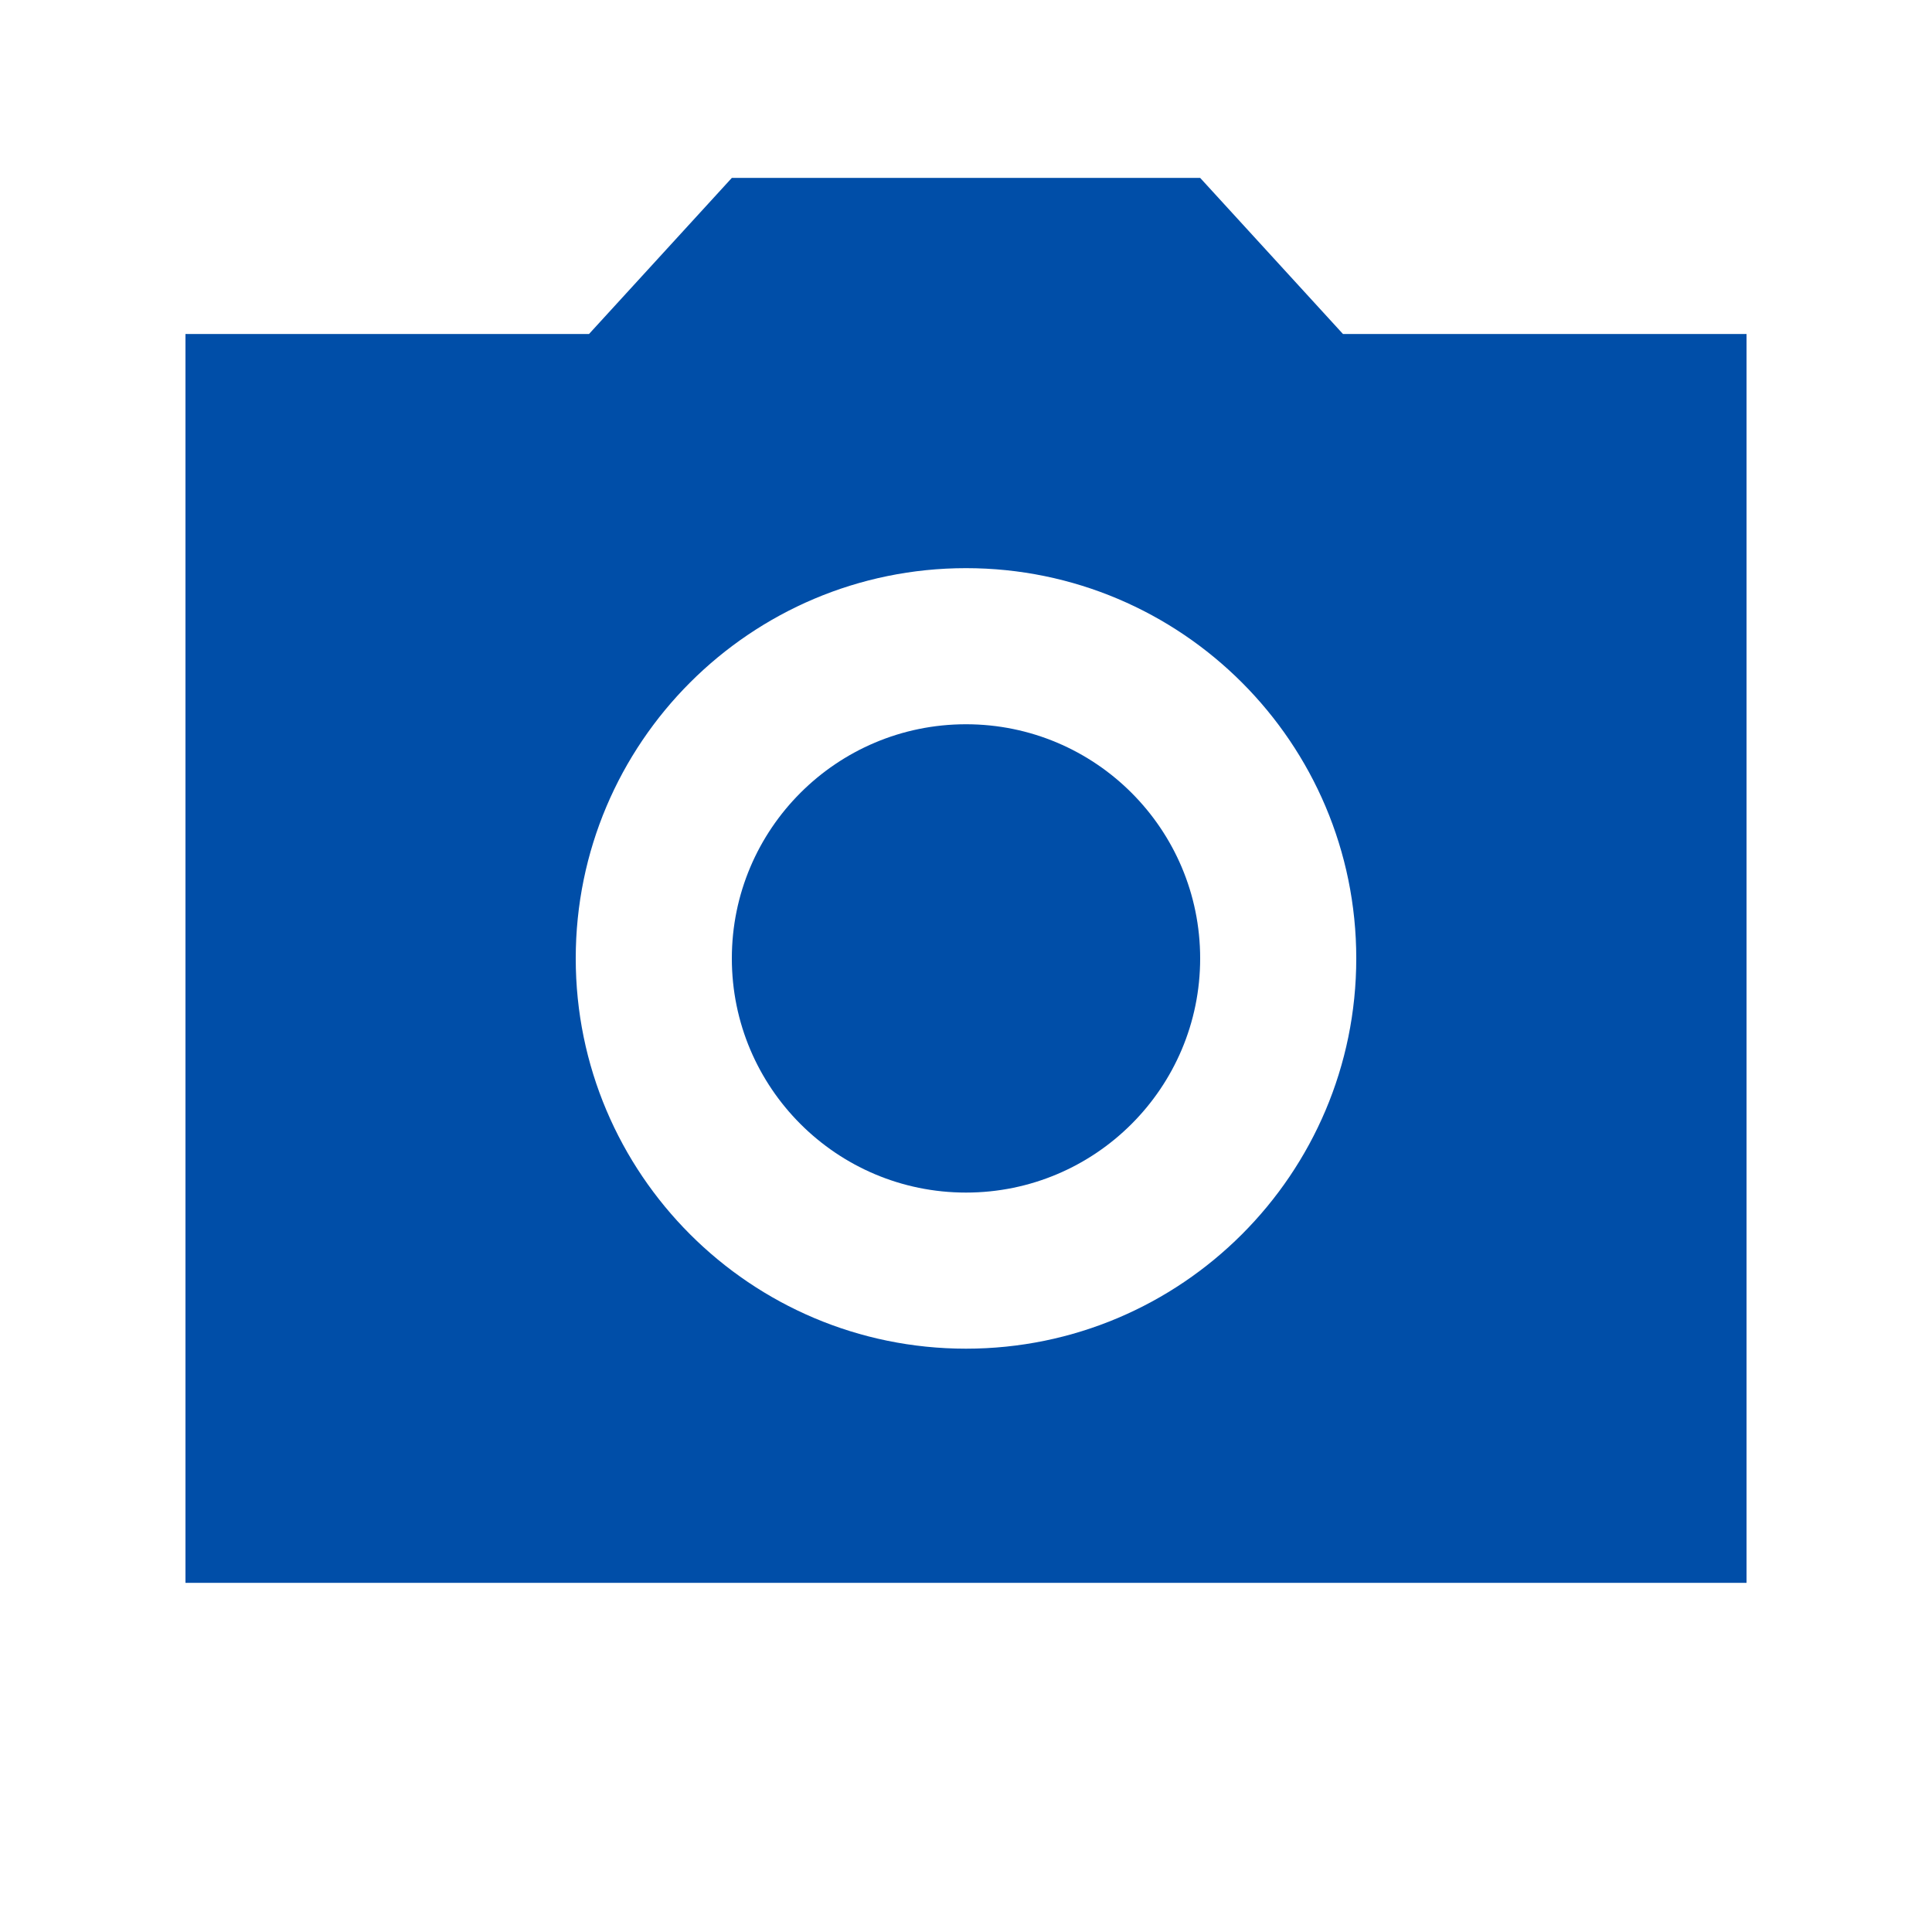
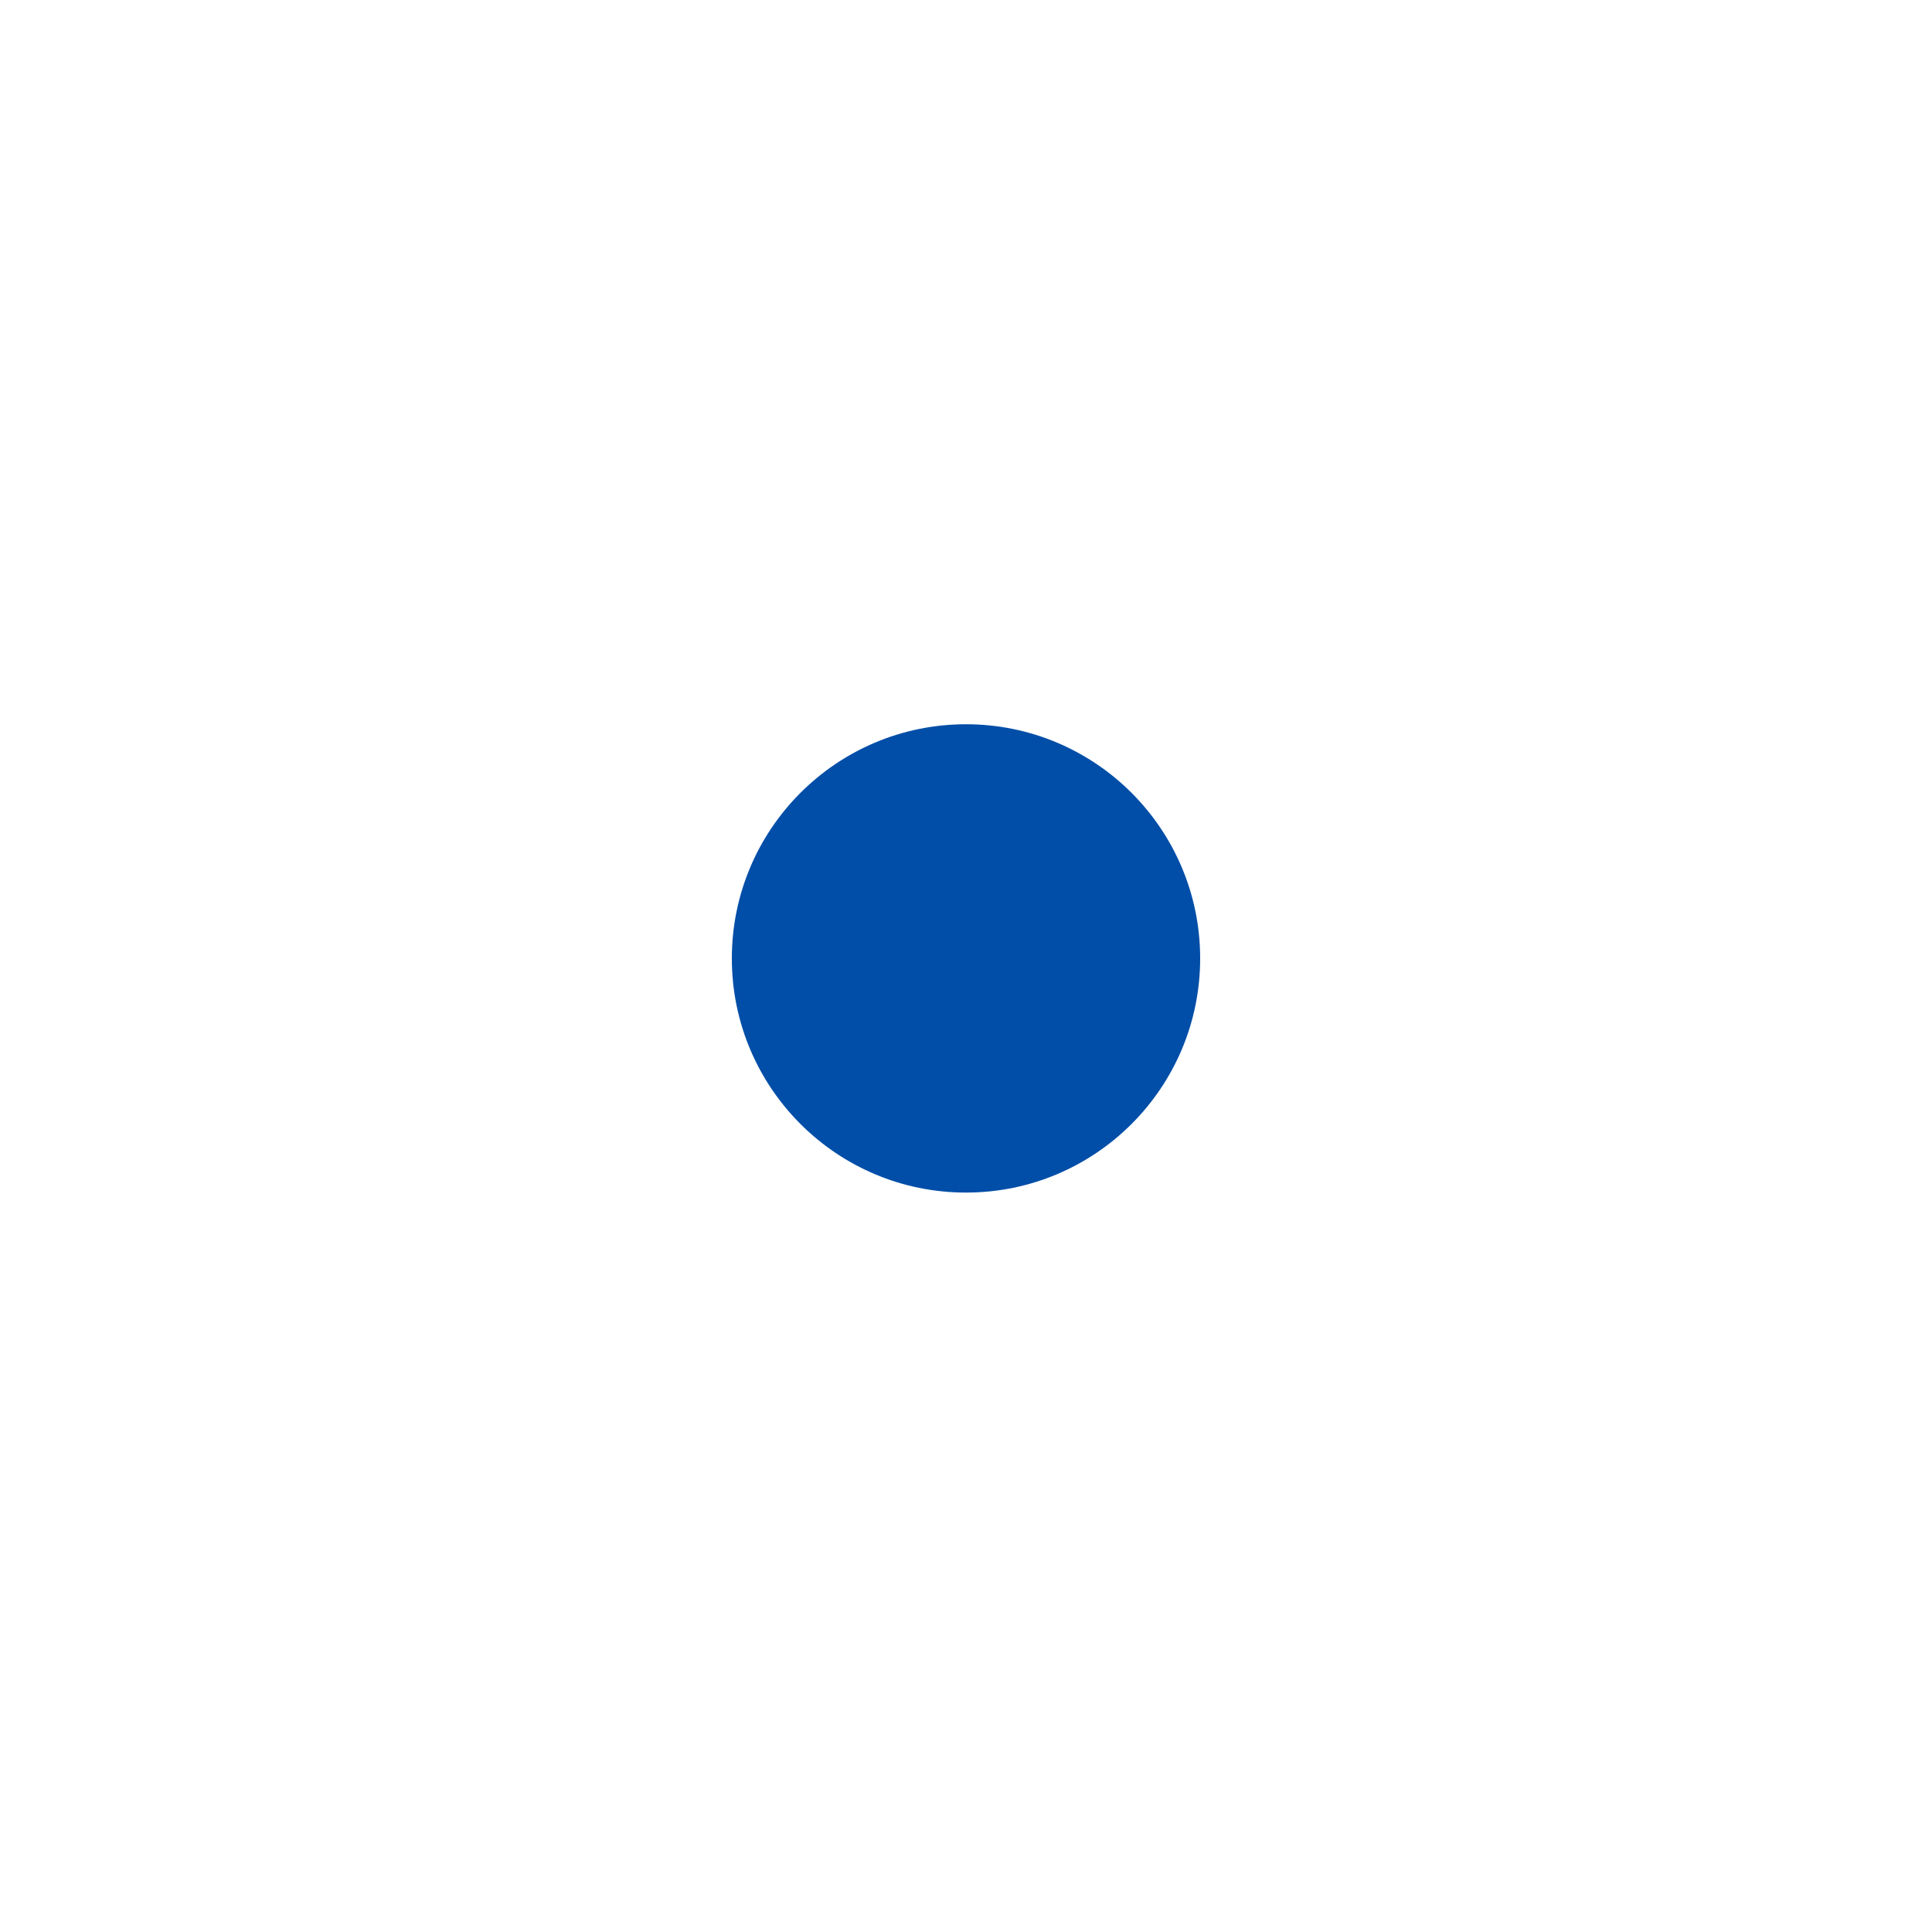
<svg xmlns="http://www.w3.org/2000/svg" width="40" height="40" viewBox="0 0 40 40" fill="none">
  <path d="M20 24.691C22.677 24.691 24.848 22.52 24.848 19.843C24.848 17.166 22.677 14.995 20 14.995C17.323 14.995 15.152 17.166 15.152 19.843C15.152 22.52 17.323 24.691 20 24.691Z" fill="#004EA8" />
-   <path d="M15.152 3.683L12.195 6.915H3.84V32.771H36.16V6.915H27.805L24.848 3.683H15.152ZM20 27.923C15.54 27.923 11.92 24.303 11.92 19.843C11.92 15.383 15.54 11.763 20 11.763C24.46 11.763 28.08 15.383 28.08 19.843C28.08 24.303 24.46 27.923 20 27.923Z" fill="#004EA8" />
</svg>